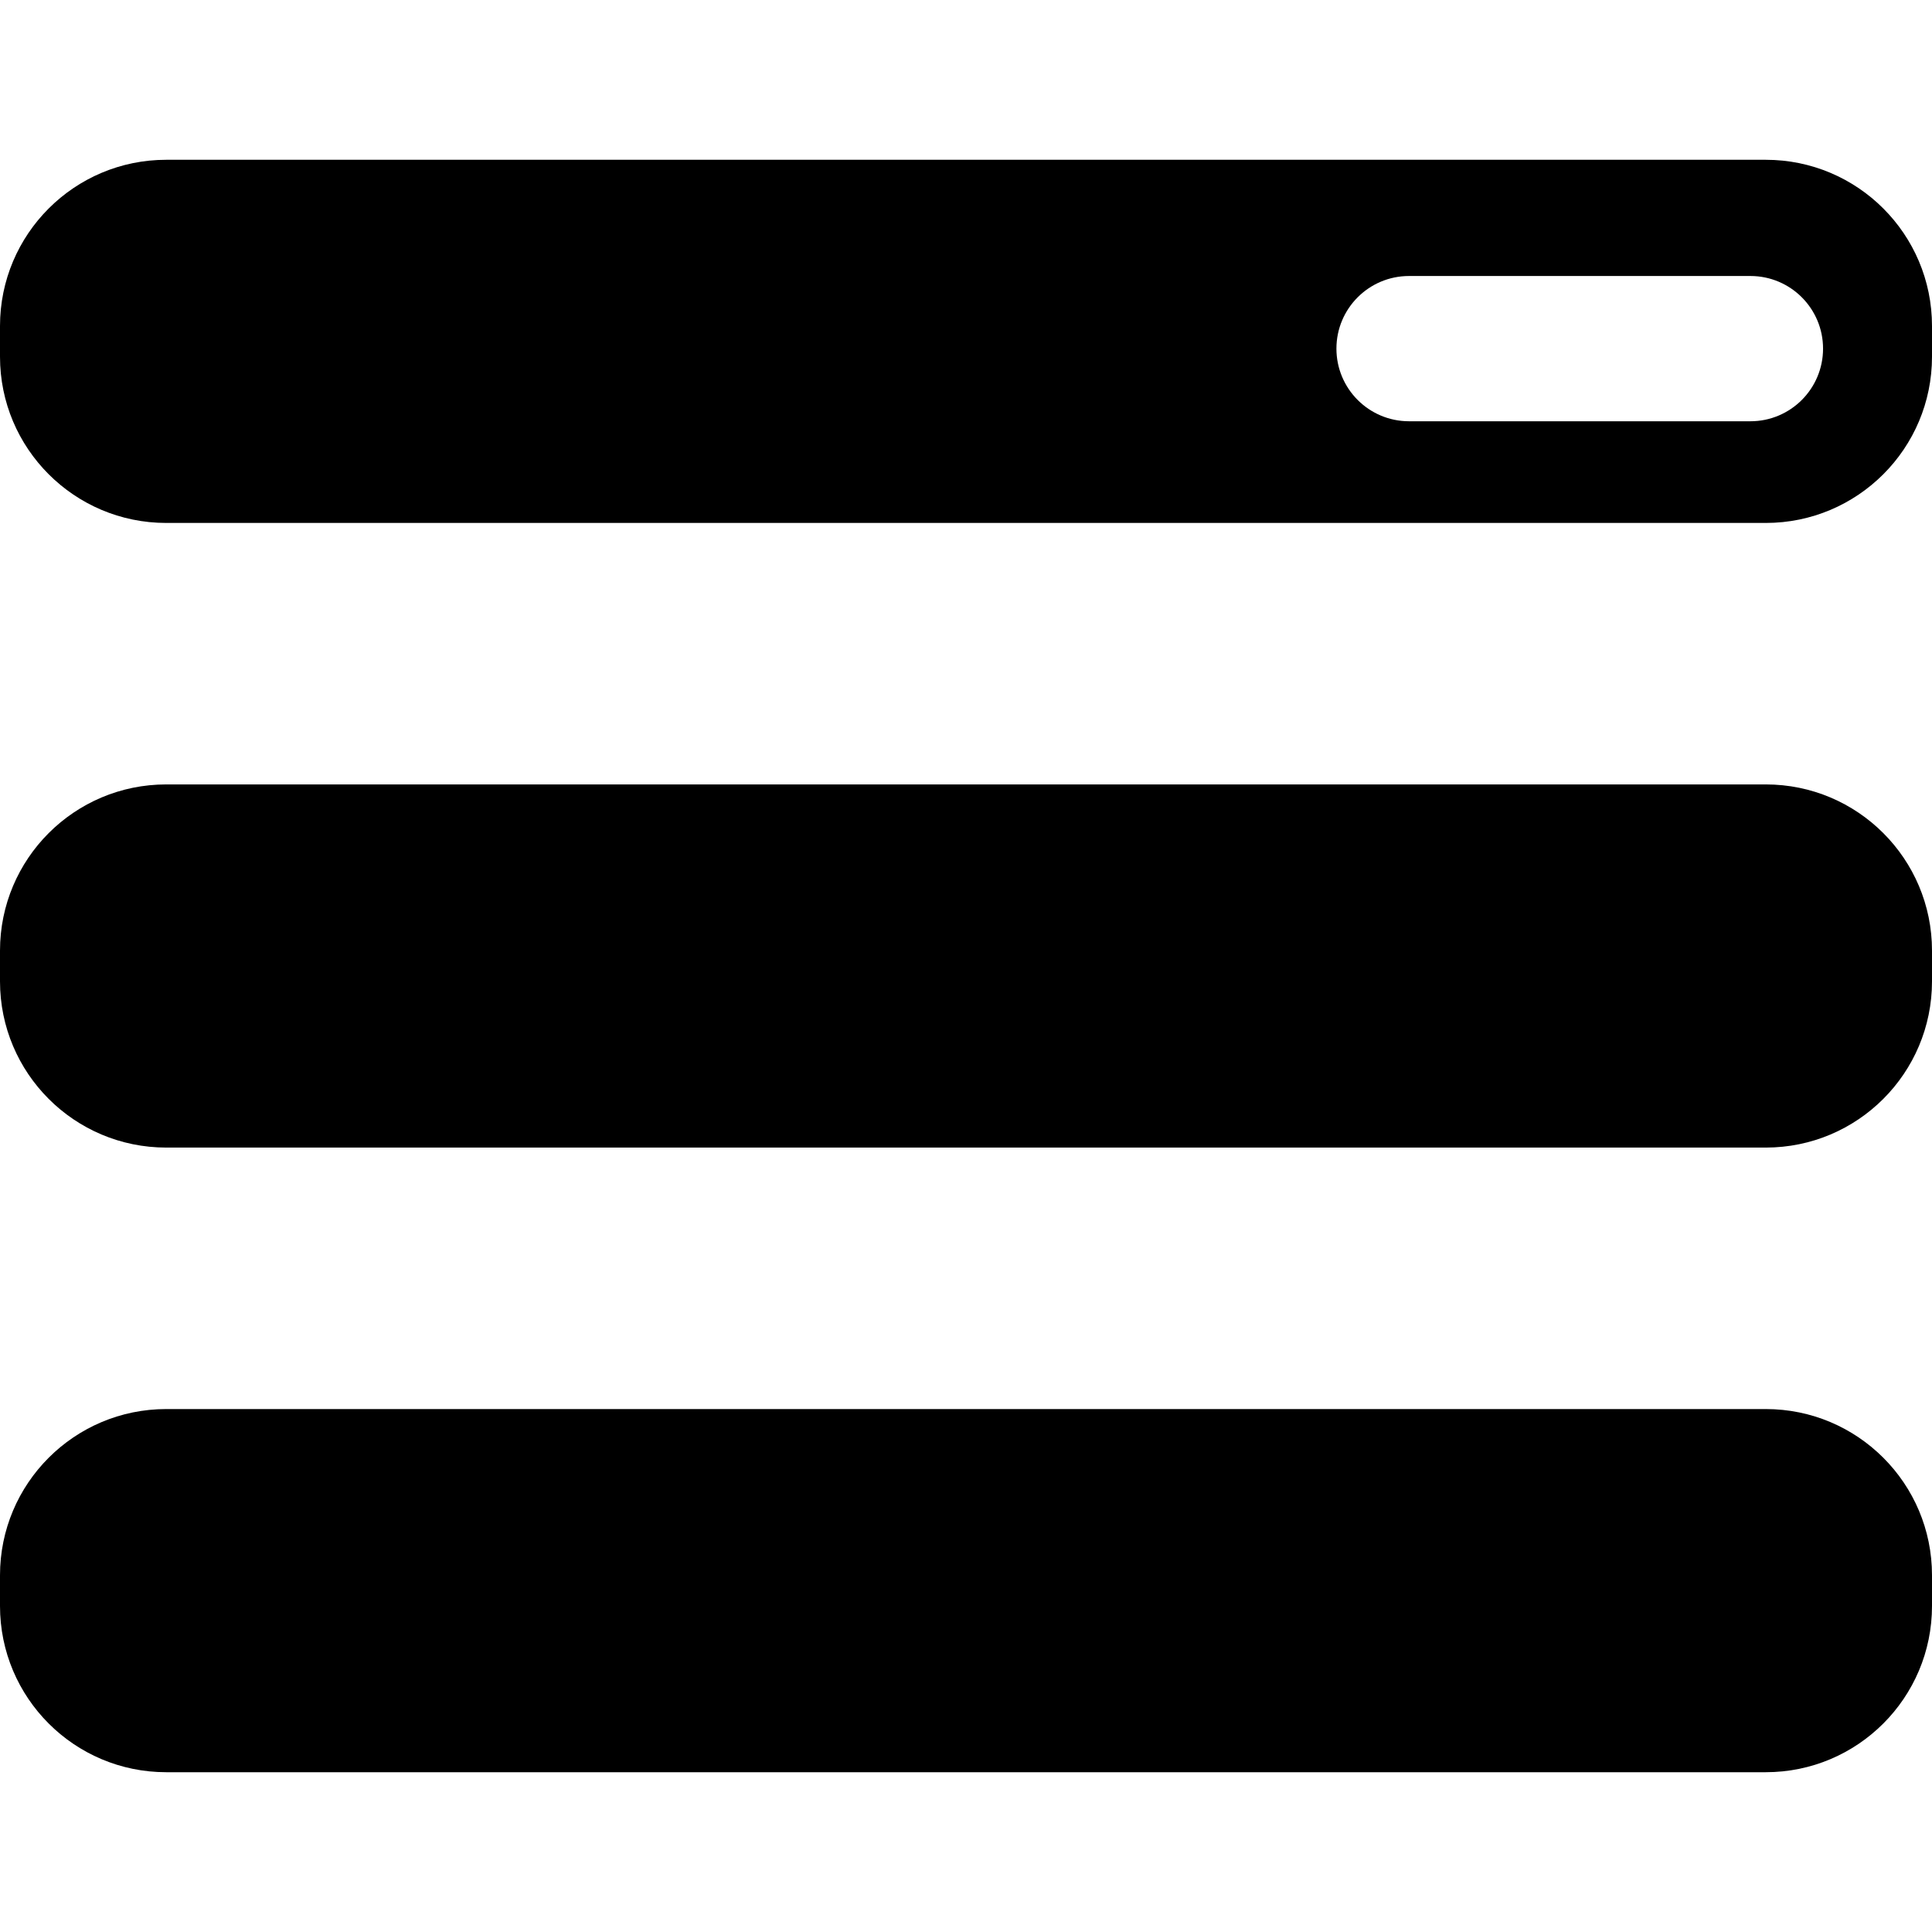
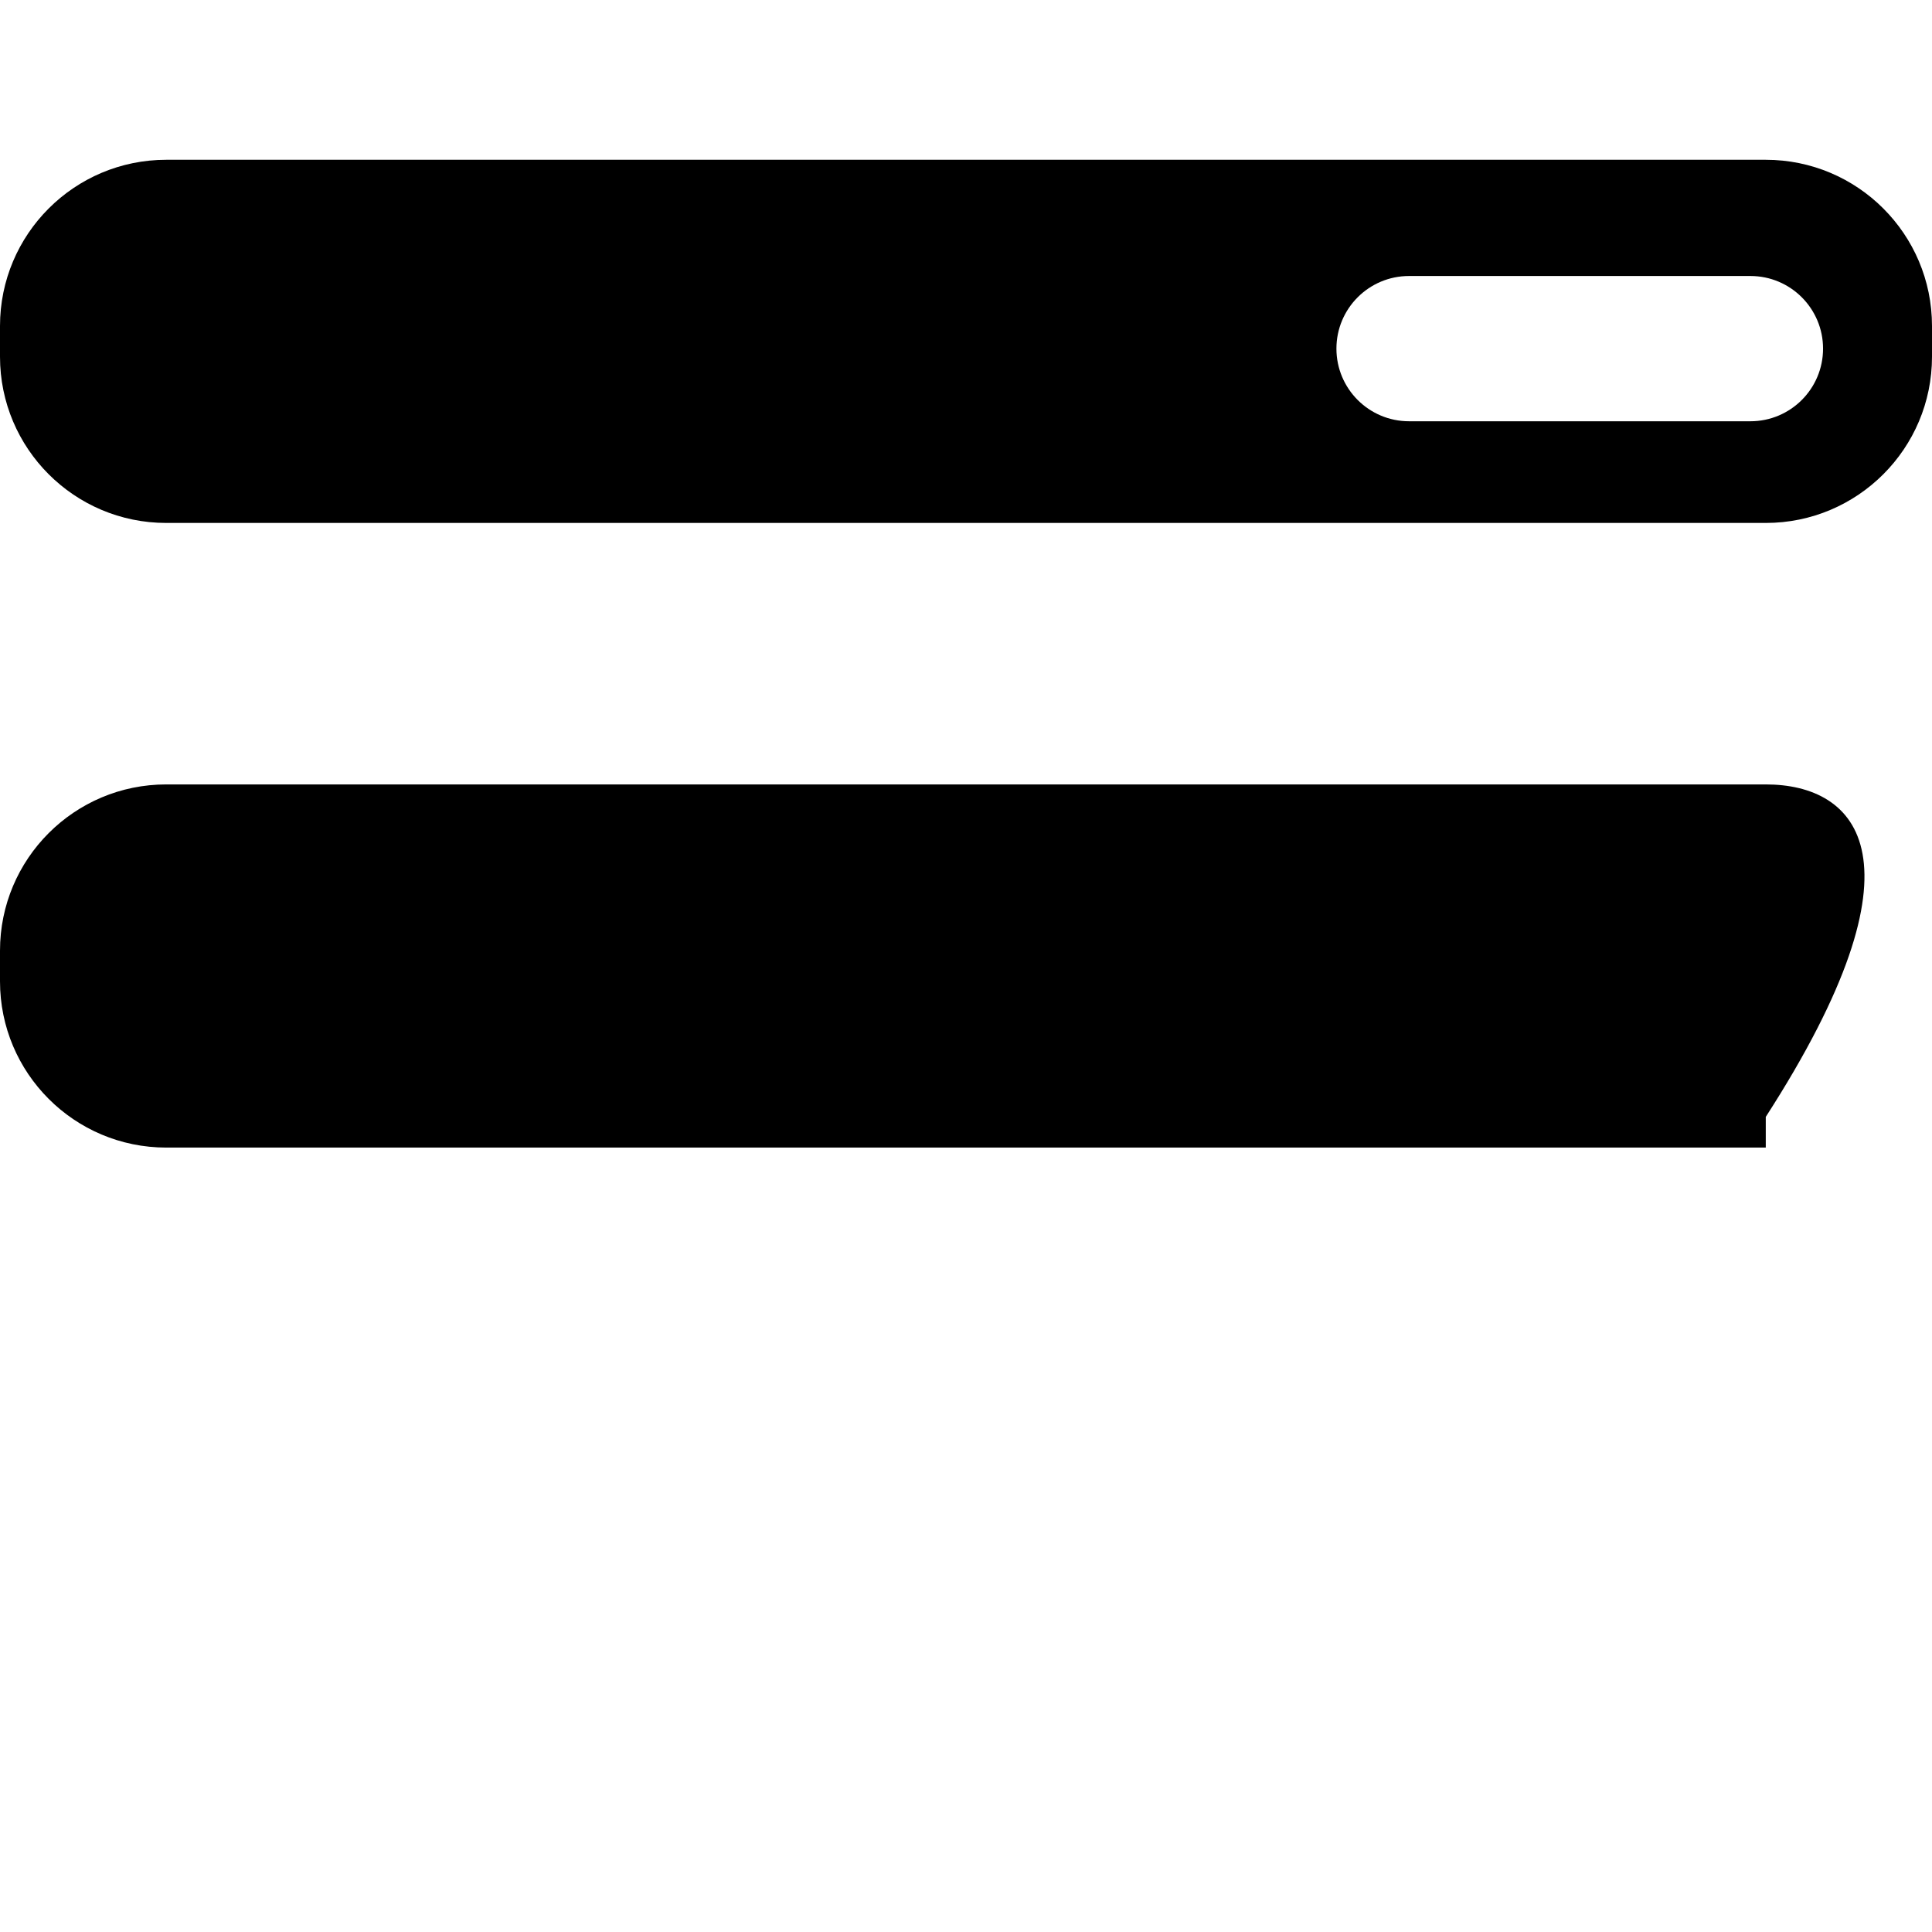
<svg xmlns="http://www.w3.org/2000/svg" fill="#000000" height="800px" width="800px" version="1.1" id="Layer_1" viewBox="0 0 512 512" xml:space="preserve">
  <g>
    <g>
      <path d="M467.947,42.346H44.053C19.724,42.346,0,62.069,0,86.399v8.134c0,24.33,19.724,44.053,44.053,44.053h423.894    c24.33,0,44.053-19.724,44.053-44.053v-8.134C512,62.069,492.276,42.346,467.947,42.346z M463.88,111.639h-90.466    c-10.631,0-19.248-8.619-19.248-19.248c0-10.629,8.617-19.248,19.248-19.248h90.466c10.631,0,19.248,8.619,19.248,19.248    C483.128,103.02,474.51,111.639,463.88,111.639z" />
    </g>
  </g>
  <g>
    <g>
-       <path d="M467.947,207.88H44.053C19.724,207.88,0,227.603,0,251.933v8.134c0,24.33,19.724,44.053,44.053,44.053h423.894    c24.33,0,44.053-19.724,44.053-44.053v-8.134C512,227.603,492.276,207.88,467.947,207.88z" />
+       <path d="M467.947,207.88H44.053C19.724,207.88,0,227.603,0,251.933v8.134c0,24.33,19.724,44.053,44.053,44.053h423.894    v-8.134C512,227.603,492.276,207.88,467.947,207.88z" />
    </g>
  </g>
  <g>
    <g>
-       <path d="M467.947,373.414H44.053C19.724,373.414,0,393.137,0,417.467v8.134c0,24.33,19.724,44.053,44.053,44.053h423.894    c24.33,0,44.053-19.724,44.053-44.053v-8.134C512,393.137,492.276,373.414,467.947,373.414z" />
-     </g>
+       </g>
  </g>
</svg>